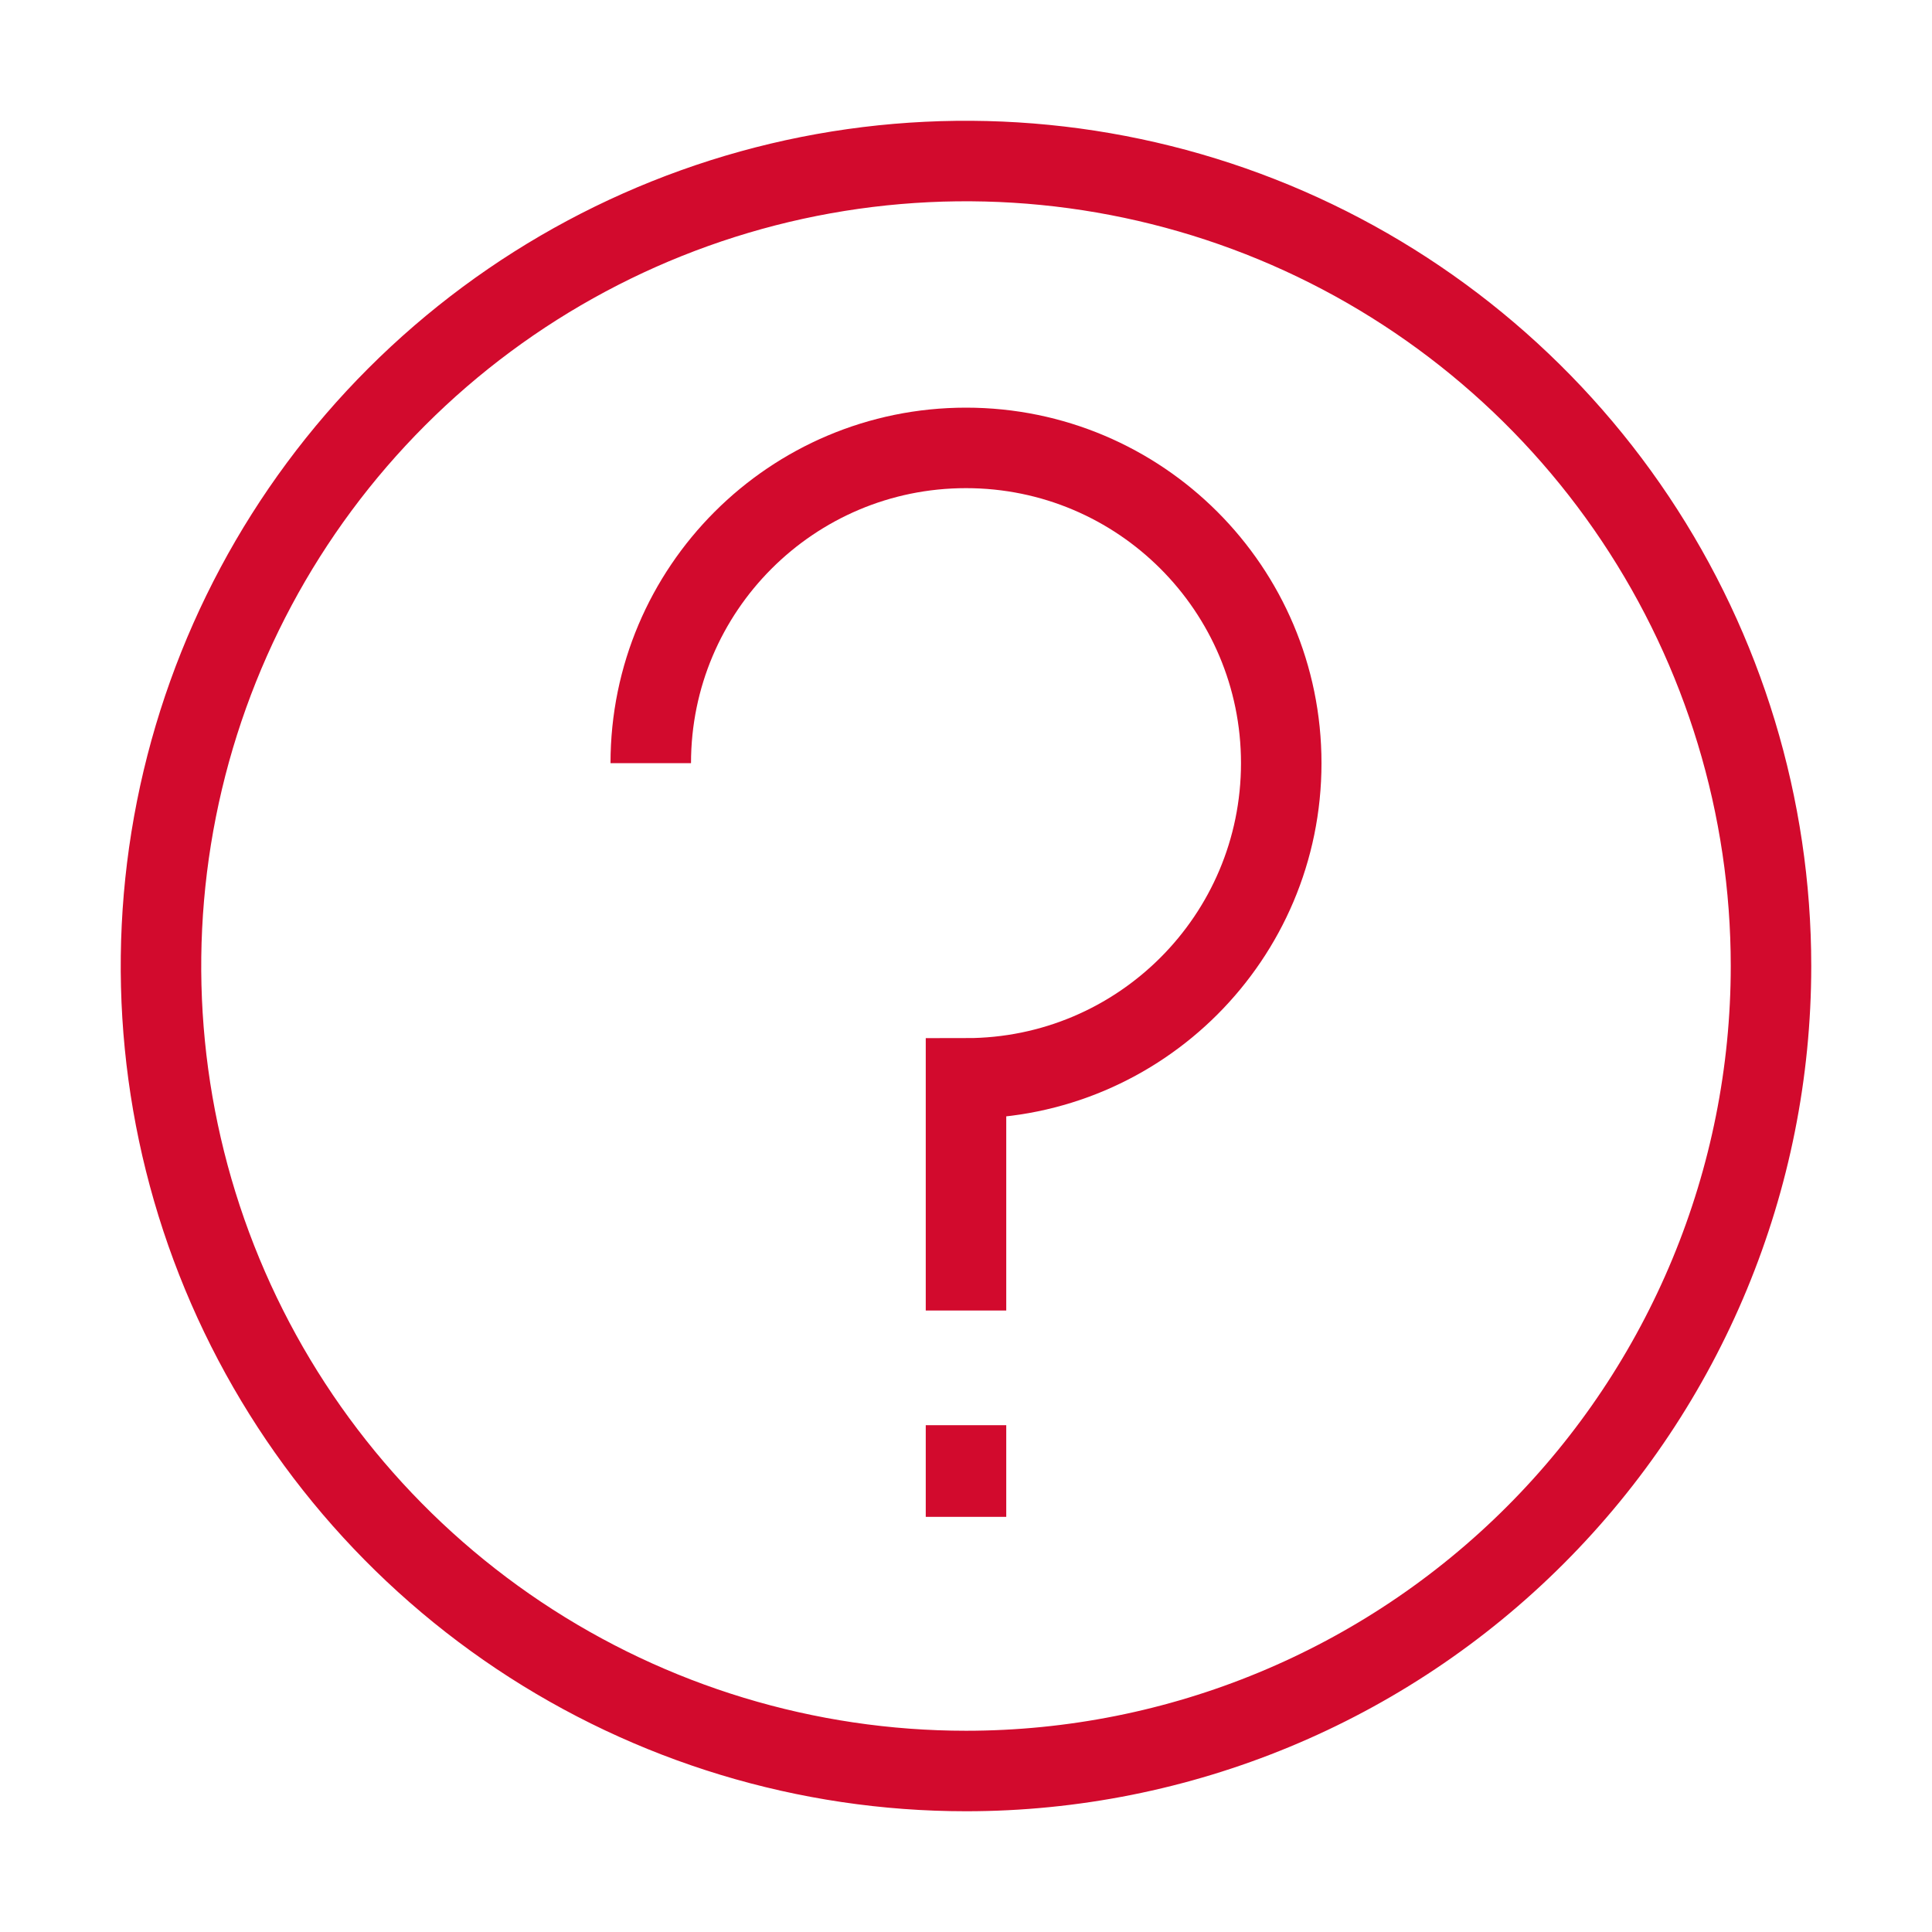
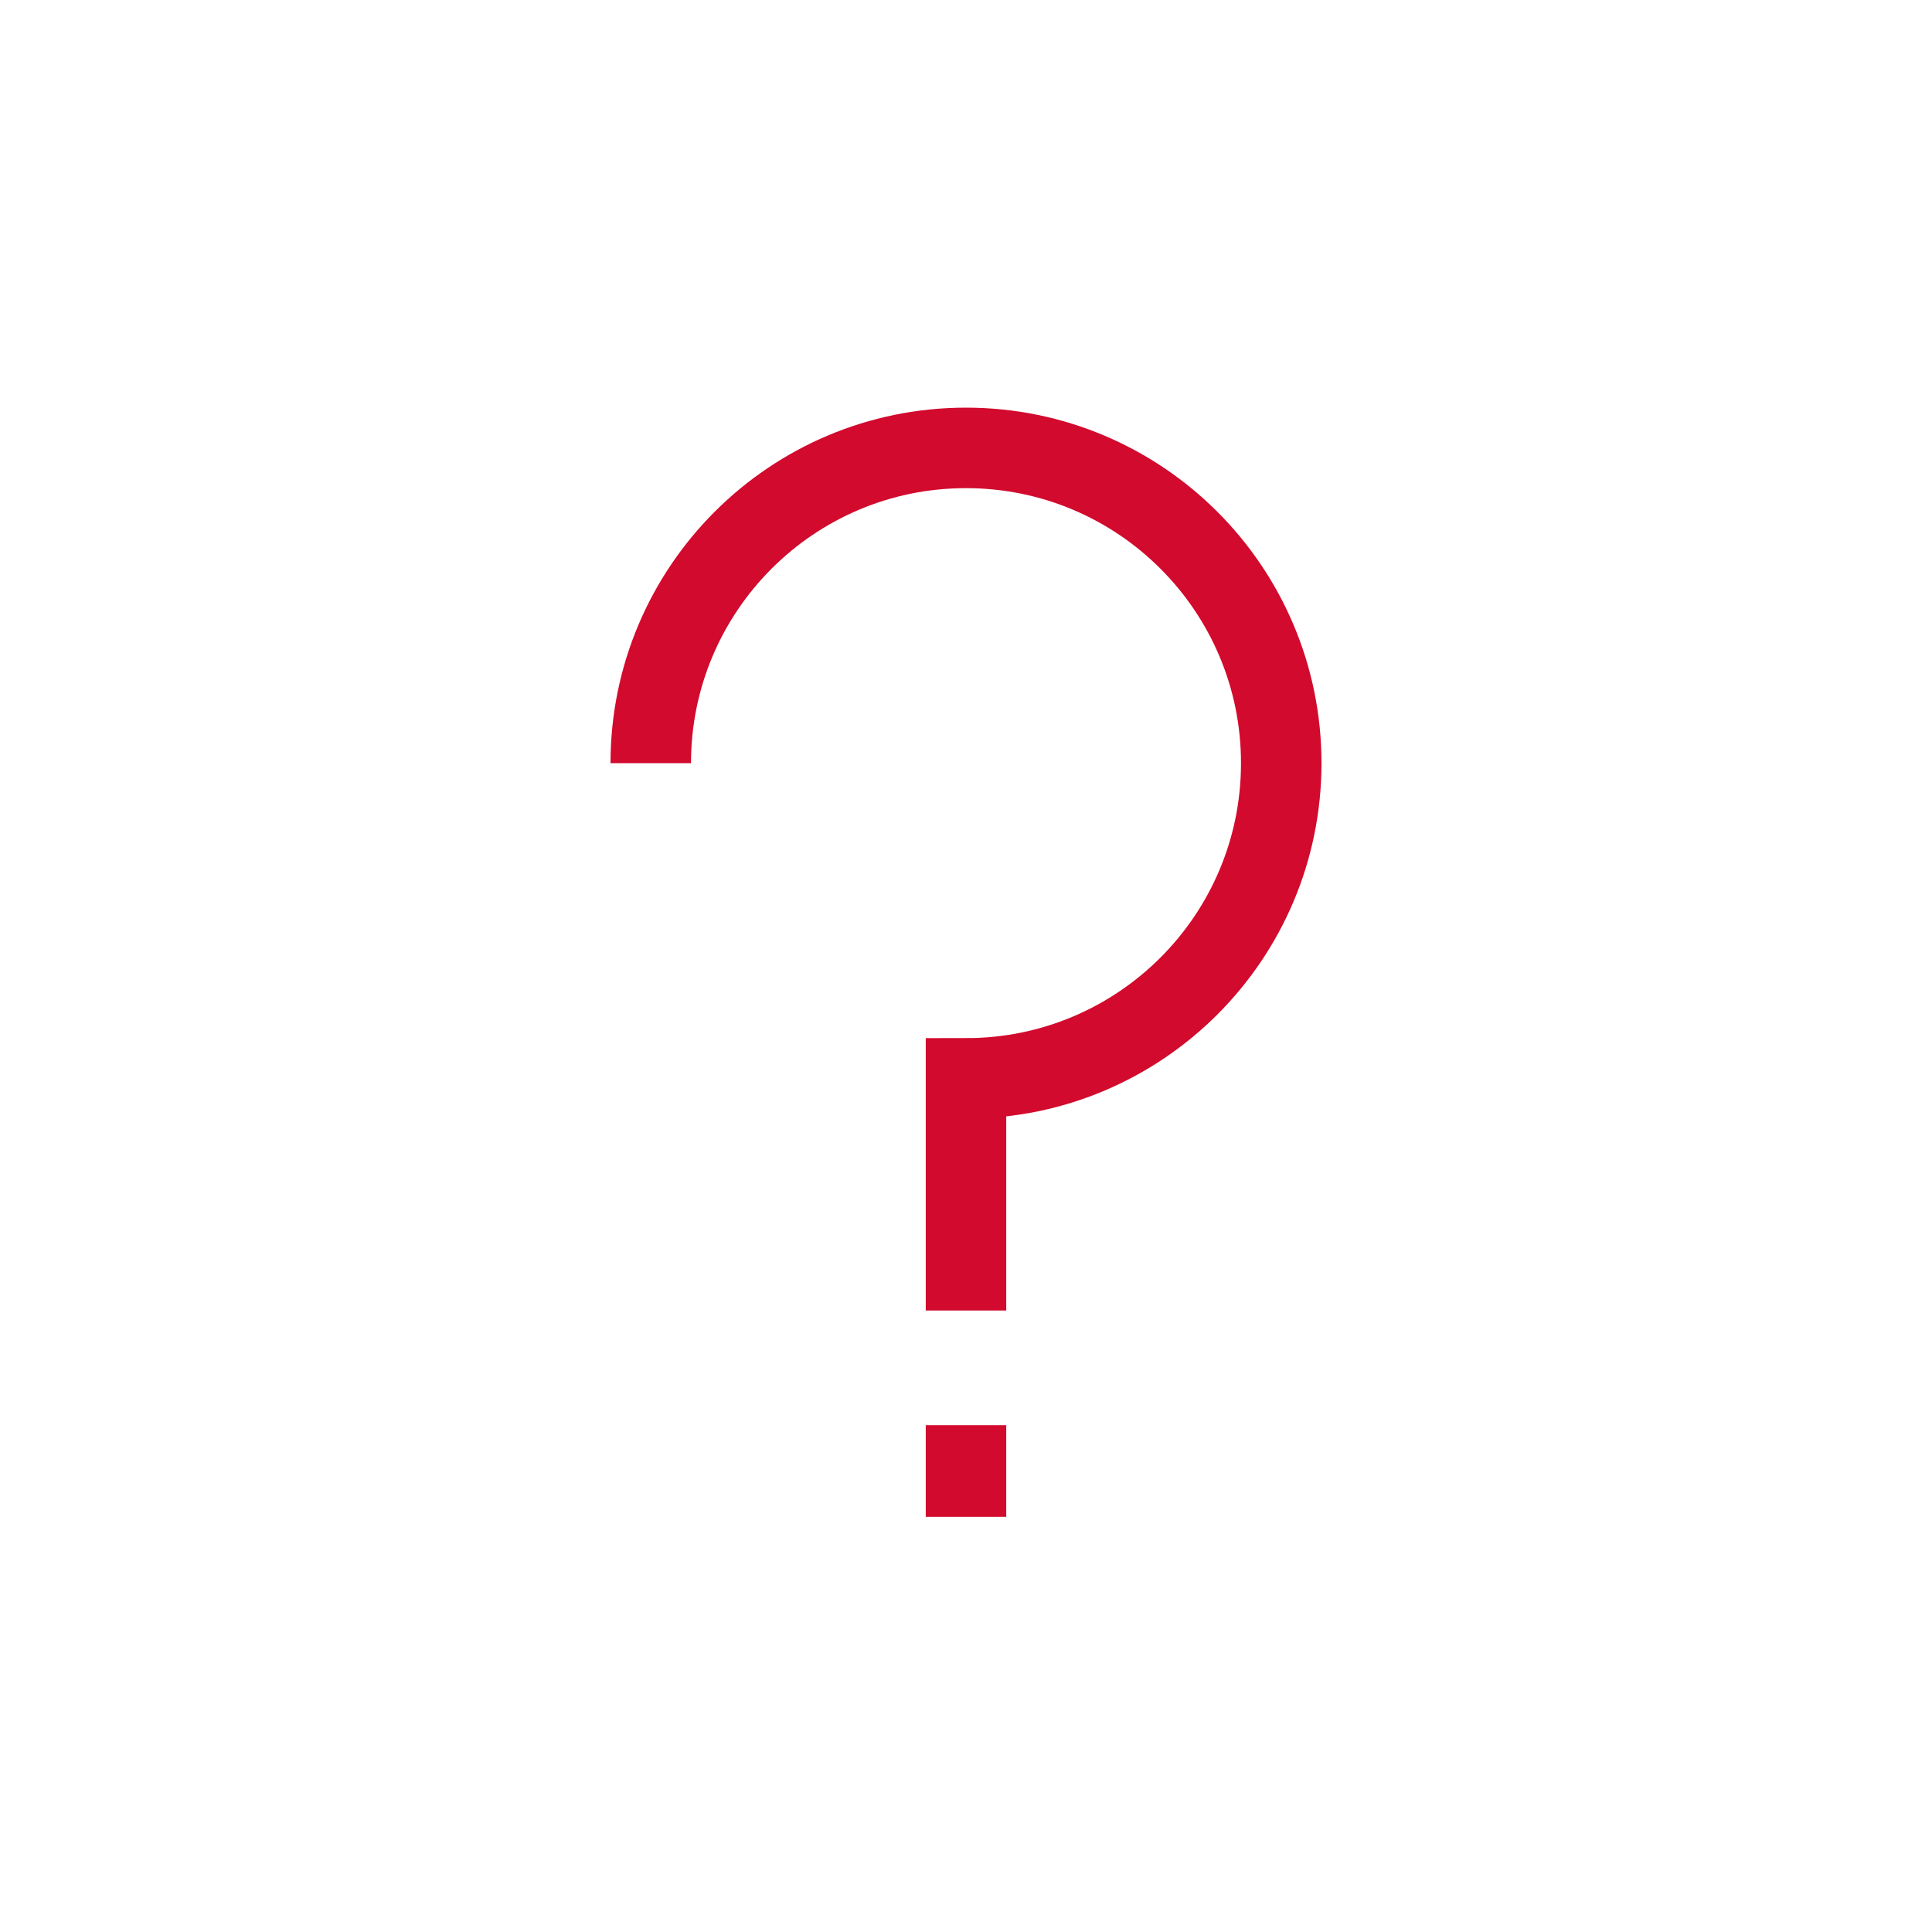
<svg xmlns="http://www.w3.org/2000/svg" width="24" height="24" viewBox="0 0 24 24" fill="none">
-   <path d="M12 22C10.022 22 8.089 21.414 6.444 20.315C4.8 19.216 3.518 17.654 2.761 15.827C2.004 14 1.806 11.989 2.192 10.049C2.578 8.11 3.53 6.328 4.929 4.929C6.327 3.531 8.109 2.578 10.049 2.192C11.989 1.807 14 2.005 15.827 2.761C17.654 3.518 19.216 4.8 20.315 6.445C21.413 8.089 22 10.022 22 12C22 14.652 20.946 17.196 19.071 19.071C17.196 20.947 14.652 22 12 22Z" stroke="#D20A2D" />
  <path d="M8.084 9.48C8.084 7.318 9.837 5.564 12 5.564C14.163 5.564 15.916 7.318 15.916 9.48C15.916 11.643 14.163 13.396 12 13.396V16.28M12 17.704V18.843" stroke="#D20A2D" />
</svg>